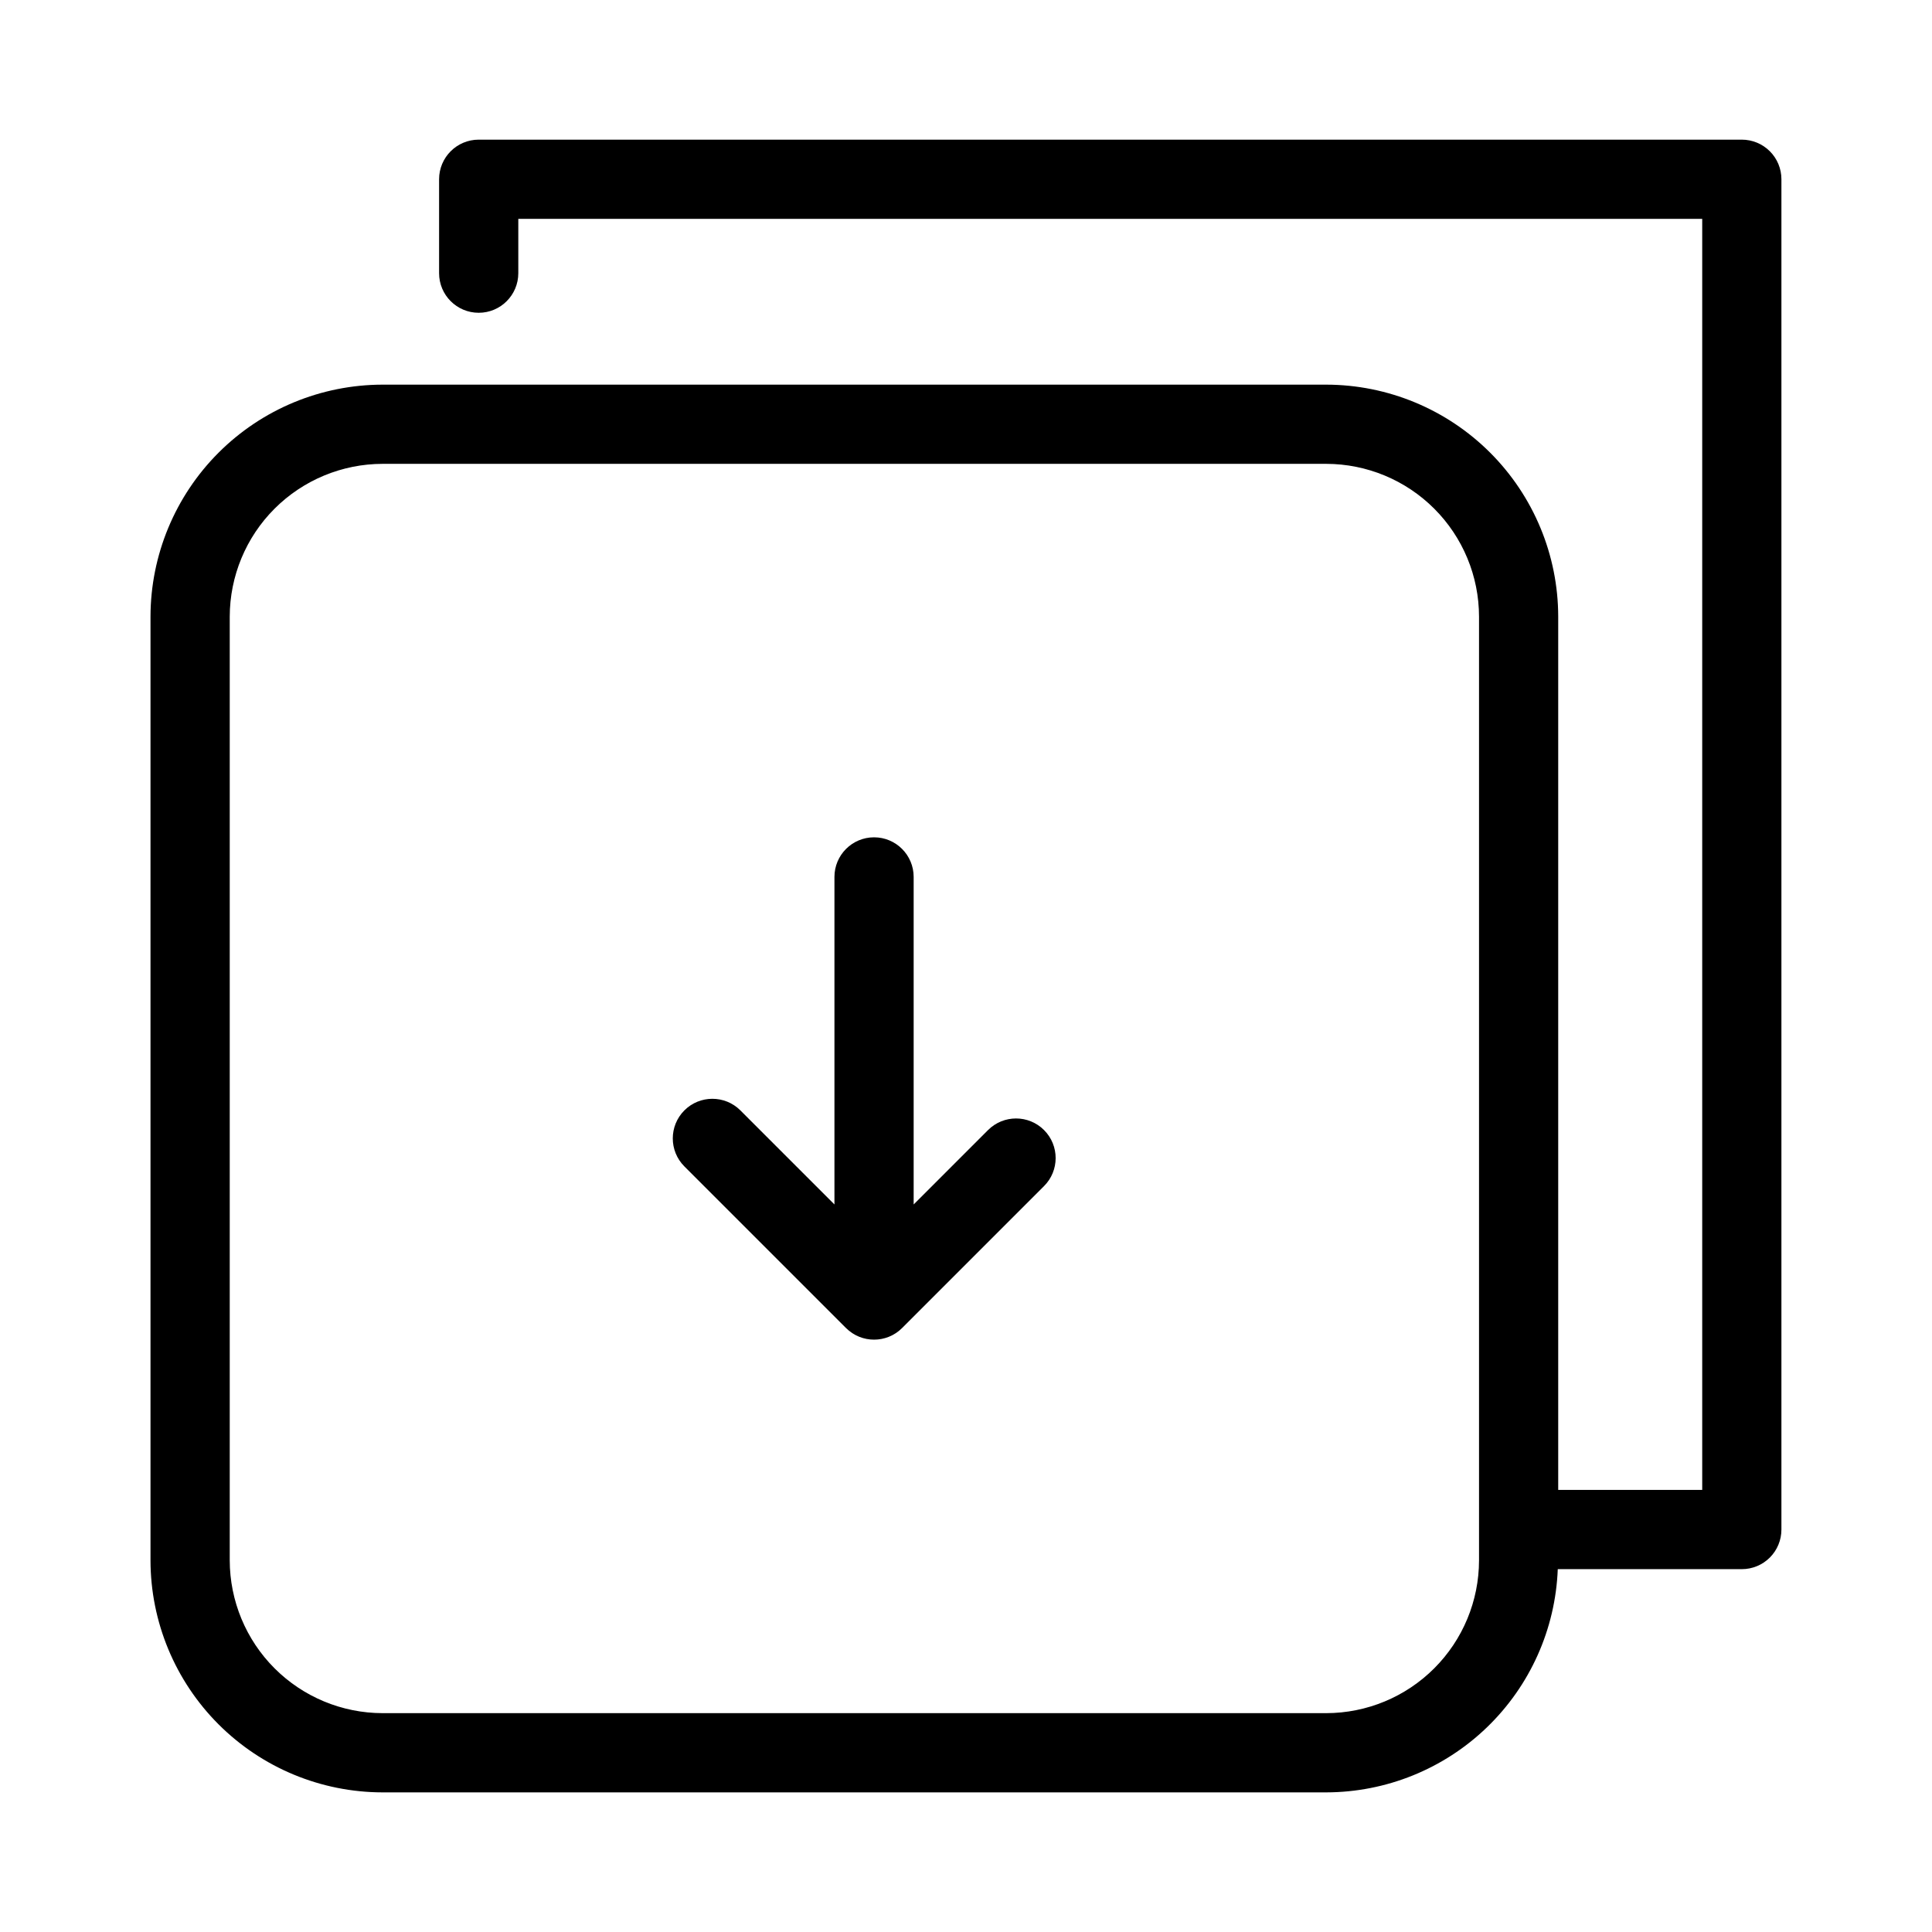
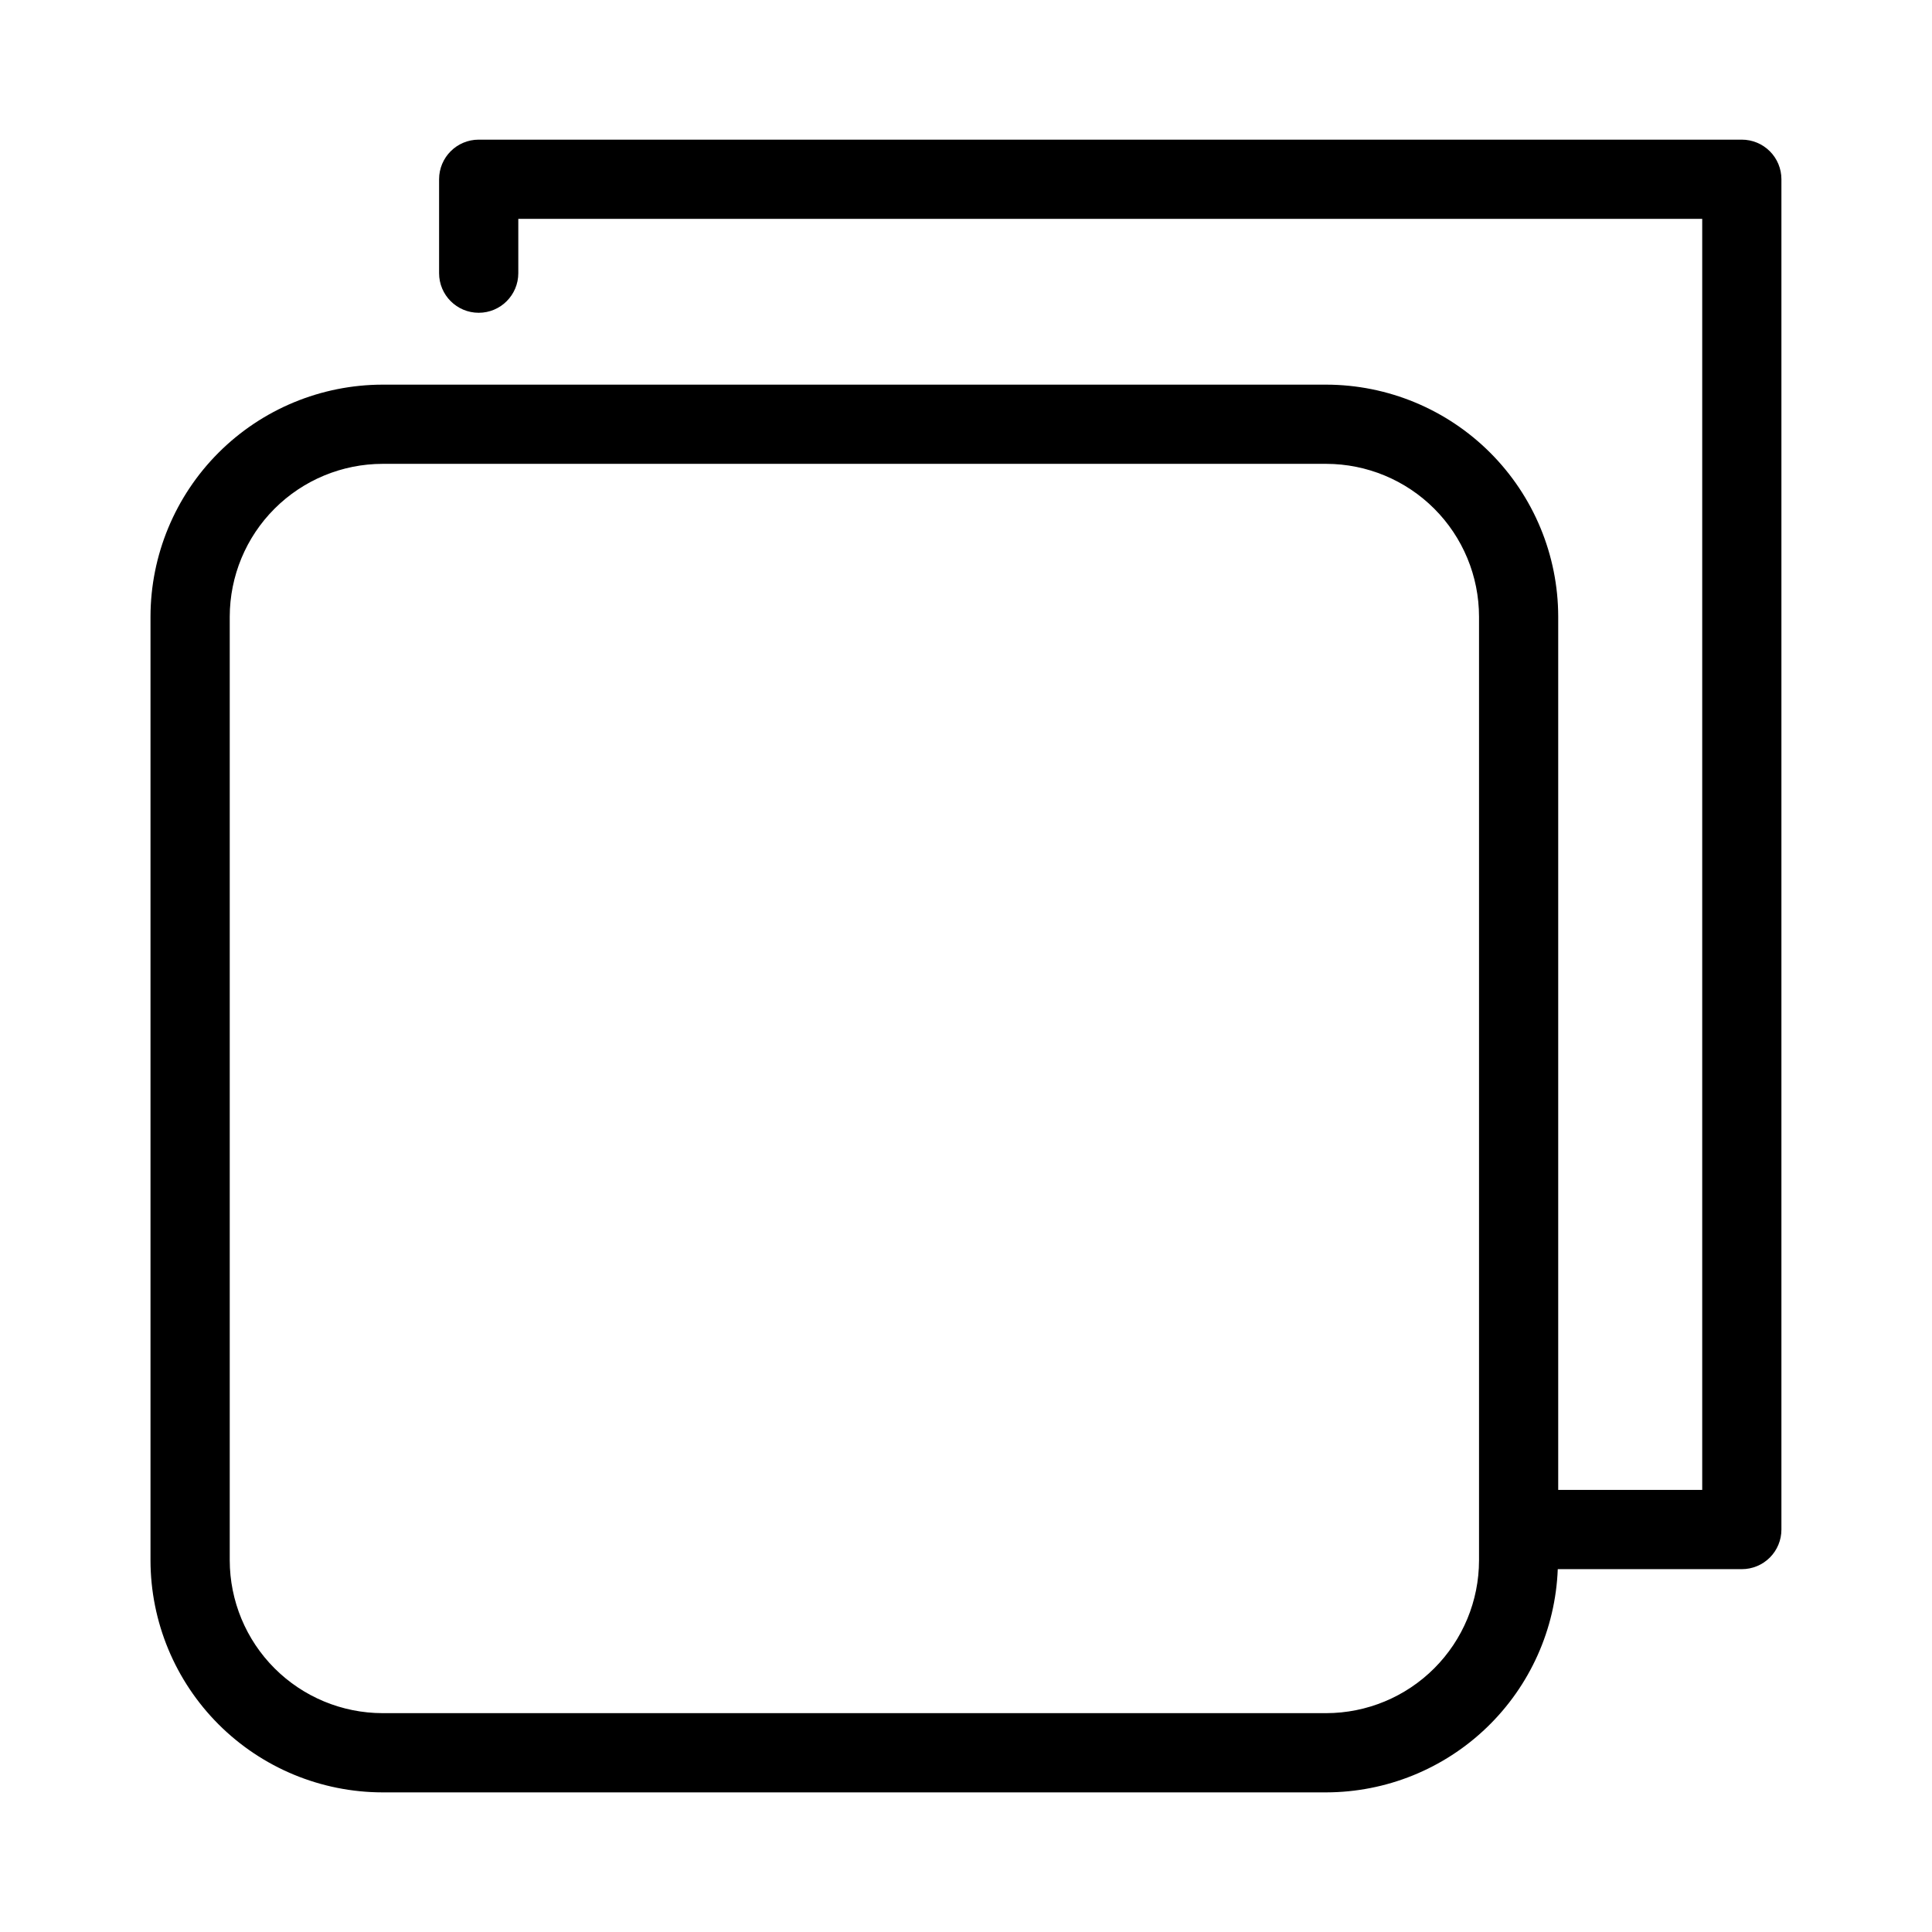
<svg xmlns="http://www.w3.org/2000/svg" fill="#000000" width="800px" height="800px" version="1.1" viewBox="144 144 512 512">
  <g>
    <path d="m605.61 181.01h-334.75c-5.797 0-10.496 4.699-10.496 10.496v24.887c0 5.797 4.699 10.496 10.496 10.496s10.496-4.699 10.496-10.496v-14.391h313.75v336.84h-38.164v-231.41c-0.016-16.301-6.5-31.934-18.027-43.461-11.527-11.527-27.156-18.016-43.461-18.035h-250.07c-16.305 0.02-31.934 6.504-43.465 18.031-11.527 11.531-18.016 27.16-18.035 43.465v250.07c0.02 16.305 6.508 31.934 18.035 43.465 11.531 11.527 27.16 18.012 43.465 18.031h250.07c15.887-0.027 31.152-6.199 42.59-17.227 11.441-11.027 18.172-26.051 18.781-41.93h48.773c2.785 0.004 5.457-1.102 7.426-3.07s3.074-4.641 3.07-7.426v-357.84c0.004-2.785-1.102-5.457-3.07-7.422-1.969-1.969-4.641-3.074-7.422-3.074zm-69.652 376.49c-0.008 10.738-4.277 21.031-11.871 28.625s-17.887 11.867-28.625 11.879h-250.07c-10.738-0.012-21.035-4.285-28.629-11.879-7.594-7.59-11.863-17.887-11.879-28.625v-250.07c0.016-10.738 4.285-21.035 11.879-28.625 7.594-7.594 17.891-11.867 28.629-11.879h250.07c10.738 0.012 21.031 4.285 28.625 11.879s11.863 17.887 11.871 28.625z" />
-     <path d="m405.84 443.48-19.711 19.715v-86.801c0-5.797-4.699-10.496-10.496-10.496-5.797 0-10.496 4.699-10.496 10.496v86.801l-24.93-24.93h0.004c-4.098-4.098-10.746-4.098-14.844 0-4.098 4.102-4.098 10.746 0 14.844l42.844 42.844v-0.004c4.102 4.094 10.746 4.094 14.848 0l37.625-37.629c4.098-4.098 4.098-10.742 0-14.84-4.098-4.102-10.742-4.102-14.844 0z" />
  </g>
</svg>